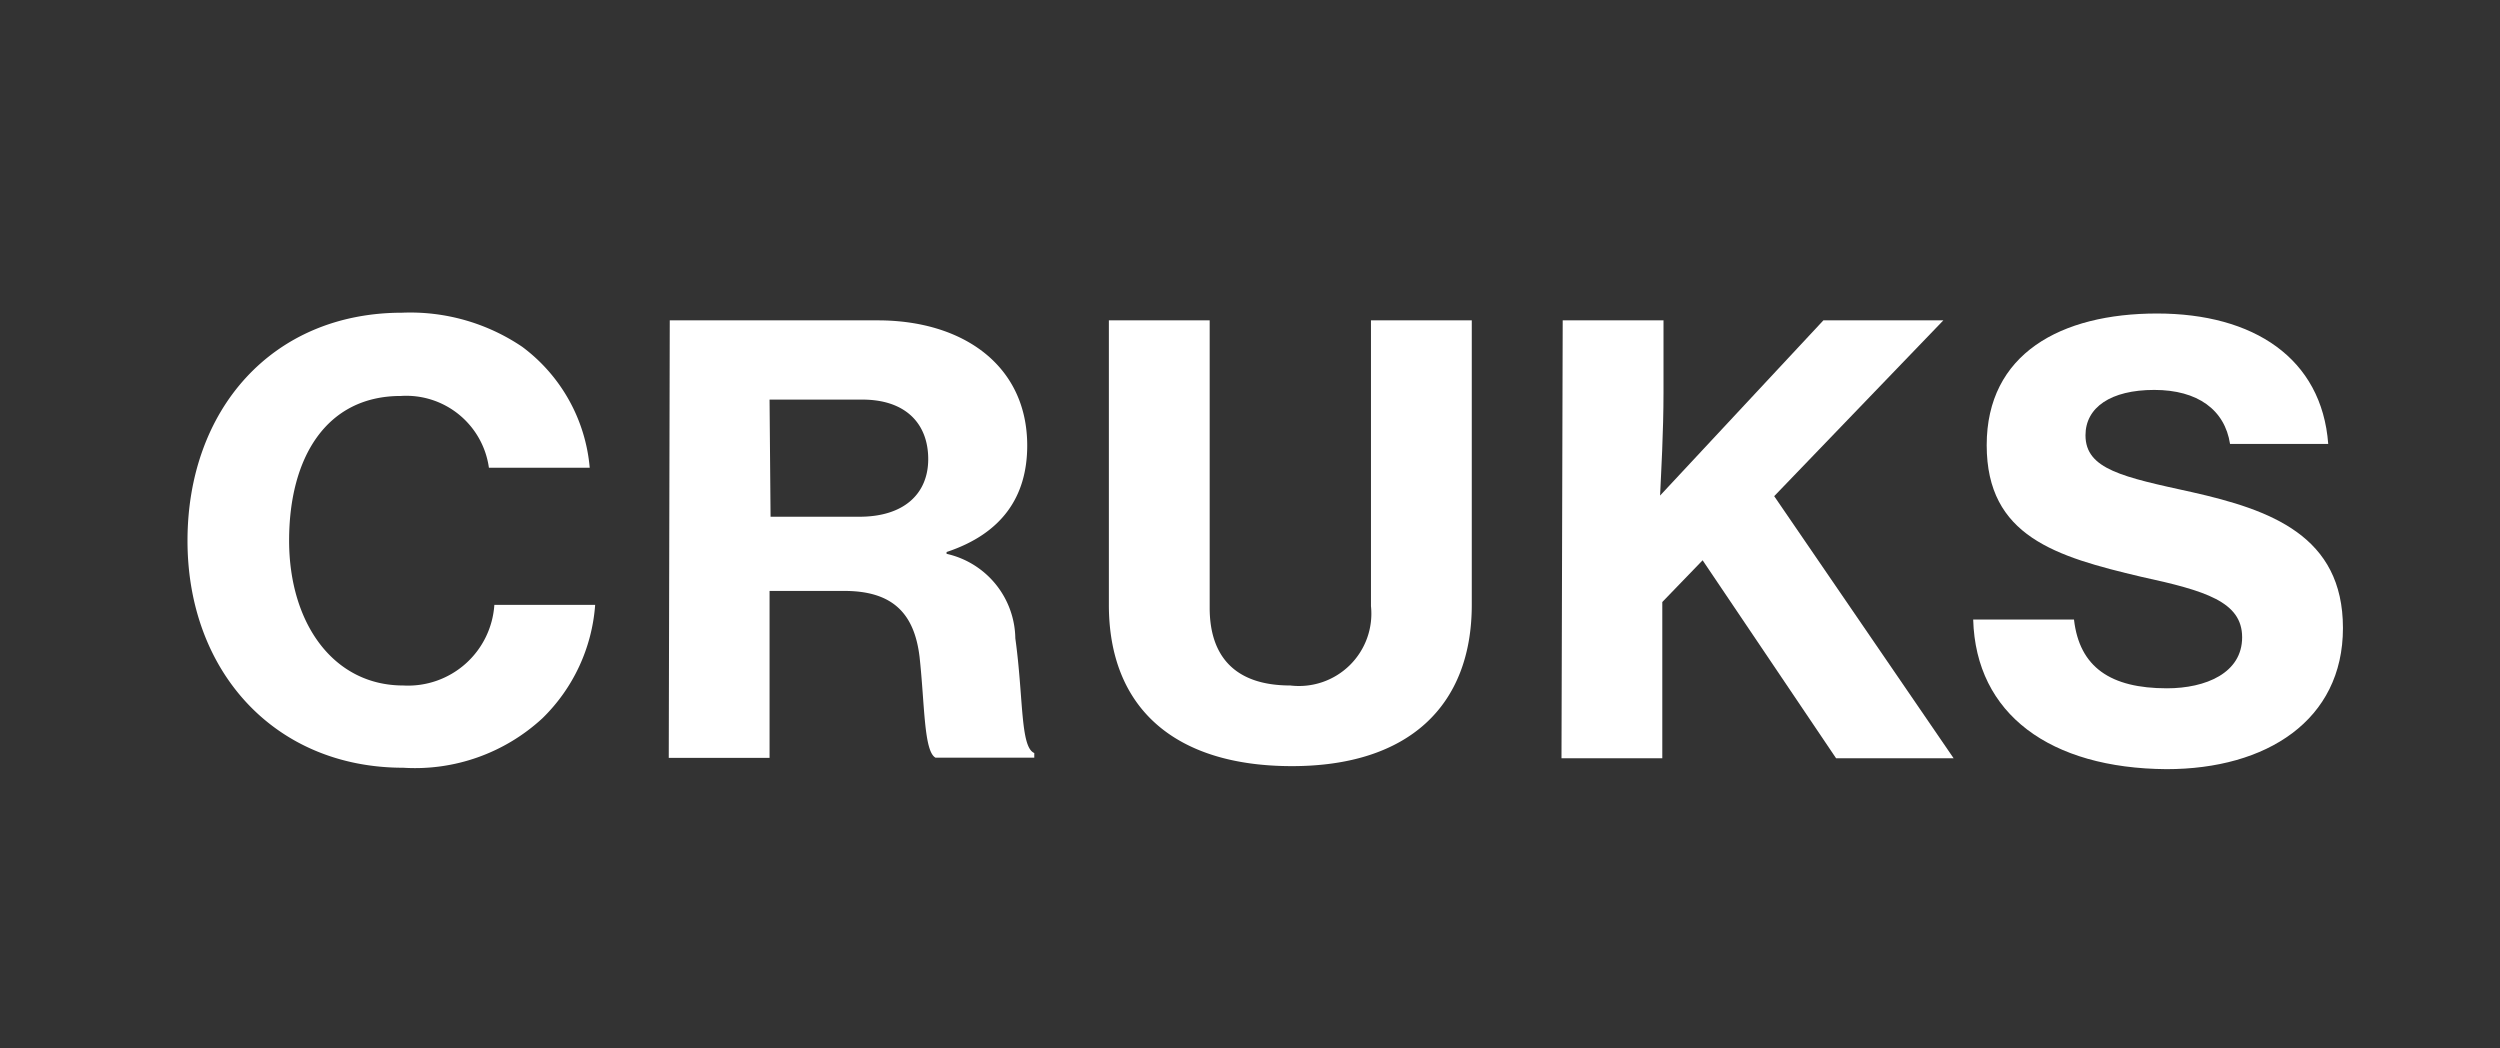
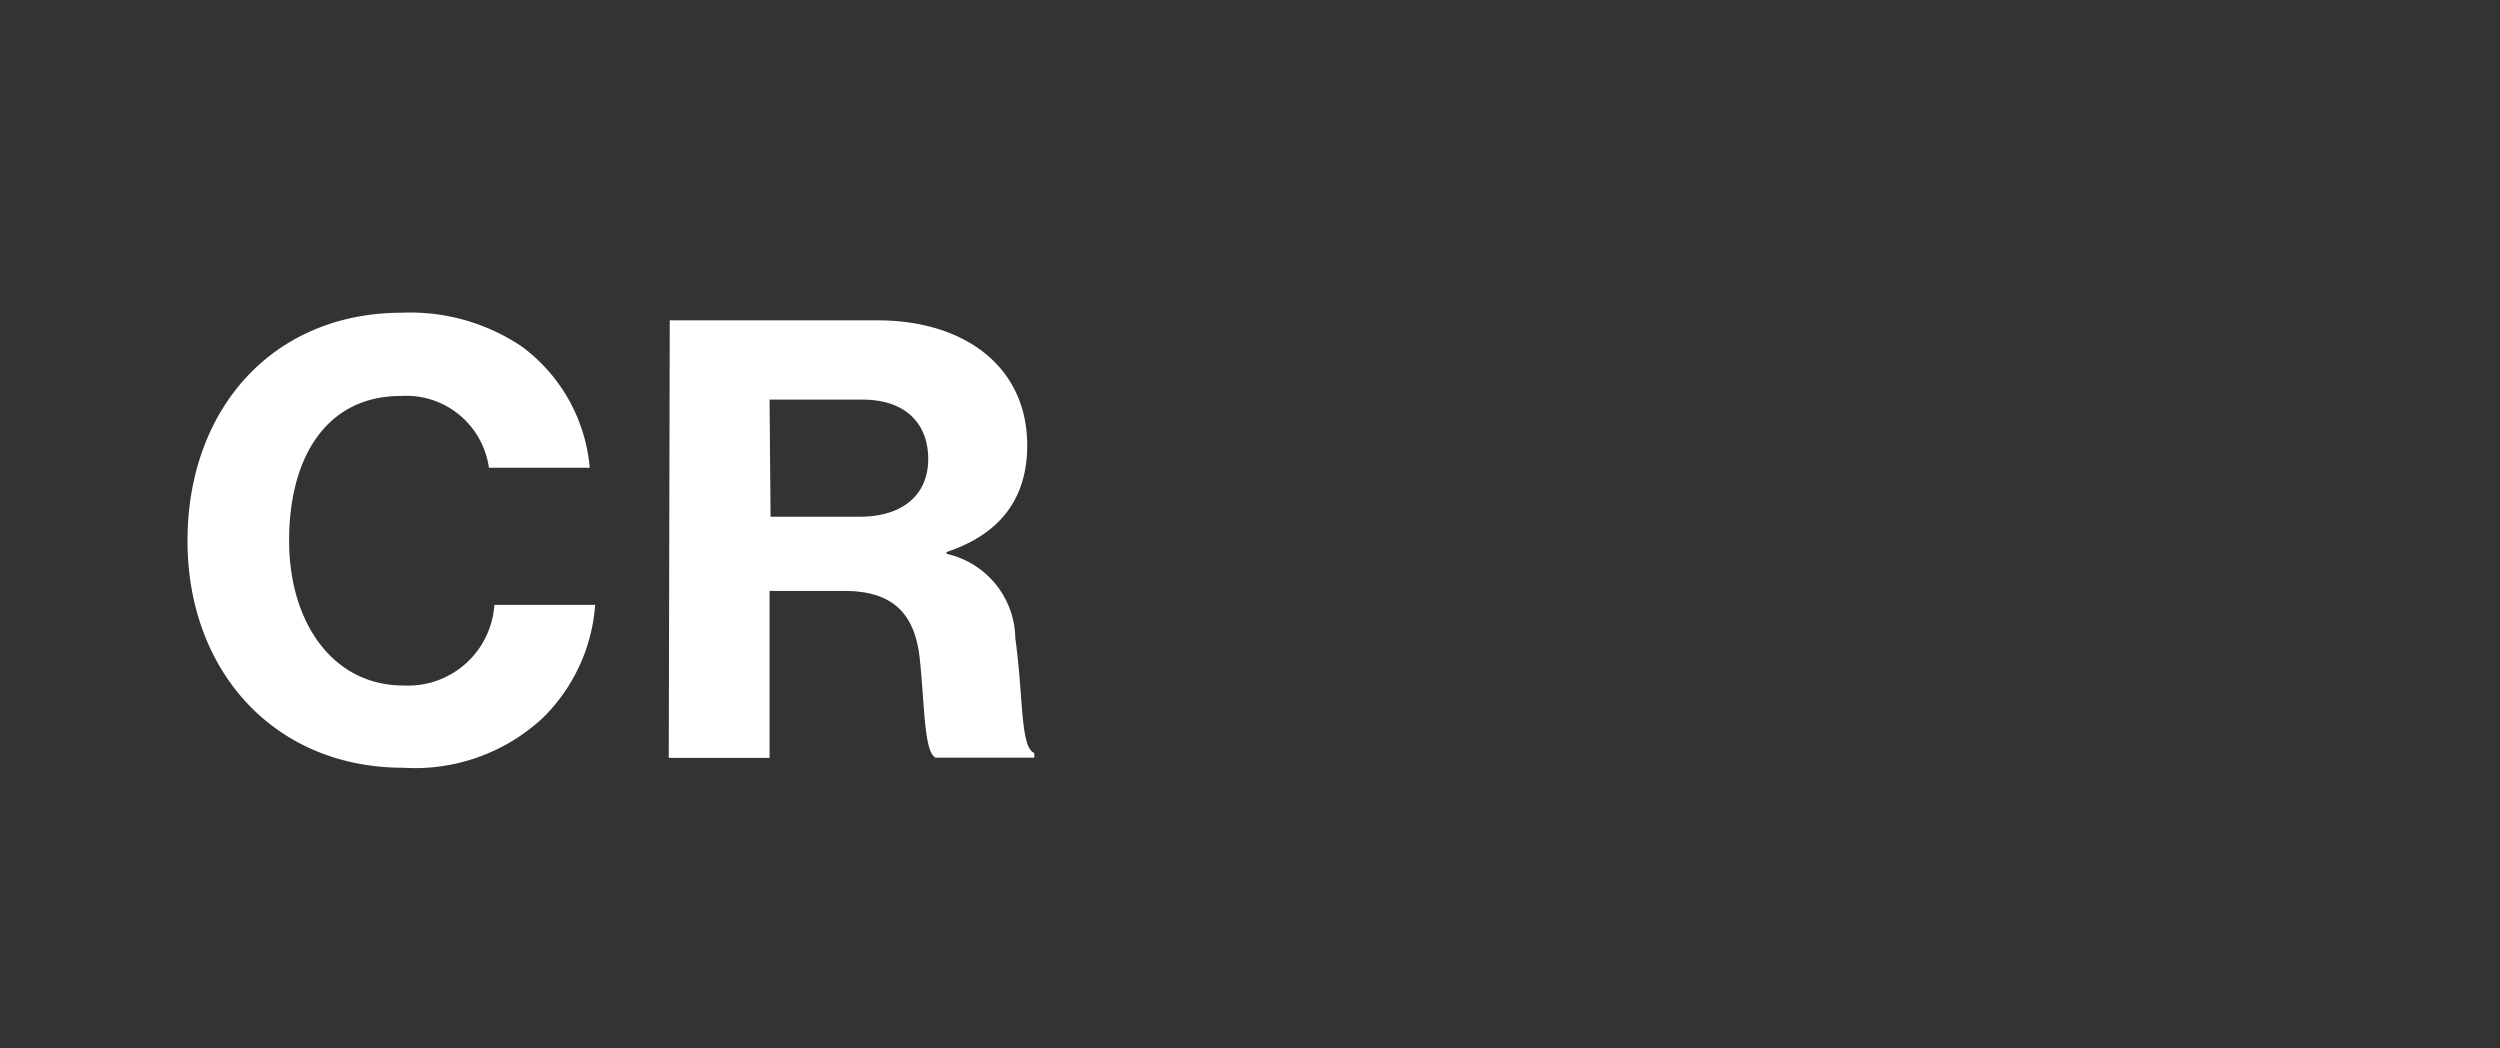
<svg xmlns="http://www.w3.org/2000/svg" viewBox="0 0 124 52">
  <rect x="0" y="0" width="124" height="52" fill="#333333" stroke="none" />
-   <path d="m0 0h124v52h-124z" fill="none" />
  <g fill="#fff">
    <path d="m9.3 26.82c0-6.47 4.17-11.31 10.65-11.31a9.91 9.91 0 0 1 5.95 1.69 8.37 8.37 0 0 1 3.35 6h-5a4.14 4.14 0 0 0 -4.37-3.56c-3.7 0-5.54 3.06-5.54 7.17s2.2 7.19 5.66 7.19a4.29 4.29 0 0 0 4.52-4h5a8.74 8.74 0 0 1 -2.62 5.63 9.31 9.31 0 0 1 -6.9 2.45c-6.38 0-10.7-4.78-10.7-11.26z" />
    <path d="m33.22 15.89h10.32c4.23 0 7.41 2.24 7.41 6.21 0 2.54-1.26 4.37-4 5.28v.09a4.36 4.36 0 0 1 3.41 4.19c.41 2.95.24 5.4.94 5.69v.23h-4.9c-.58-.32-.53-2.62-.79-5-.26-2.16-1.34-3.27-3.73-3.27h-3.71v8.28h-5zm5 9.74h4.41c2.21 0 3.41-1.14 3.41-2.86s-1.08-2.95-3.27-2.95h-4.6z" />
-     <path d="m55 30v-14.11h5v14.26c0 2.36 1.21 3.85 4 3.85a3.59 3.59 0 0 0 4-3.94v-14.17h5v14.11c0 5-3.12 8-8.92 8s-9.08-2.87-9.08-8z" />
-     <path d="m77.51 15.89h5v3.56c0 2-.12 4-.17 5.13l8.1-8.69h5.95l-8.39 8.72 8.9 13h-5.83l-6.62-9.82-2 2.07v7.75h-5z" />
-     <path d="m97.87 30.73h5c.27 2.36 1.81 3.41 4.61 3.41 1.93 0 3.73-.76 3.73-2.53s-1.83-2.31-5-3c-4.23-1-7.67-2-7.67-6.53s3.67-6.53 8.45-6.53 8.17 2.21 8.49 6.47h-4.87c-.26-1.69-1.6-2.68-3.76-2.68s-3.41.87-3.41 2.25c0 1.69 1.86 2.07 5.28 2.82 3.9.88 7.49 2.16 7.49 6.74s-3.79 7-8.75 7c-5.77-.04-9.46-2.72-9.59-7.42z" />
  </g>
</svg>